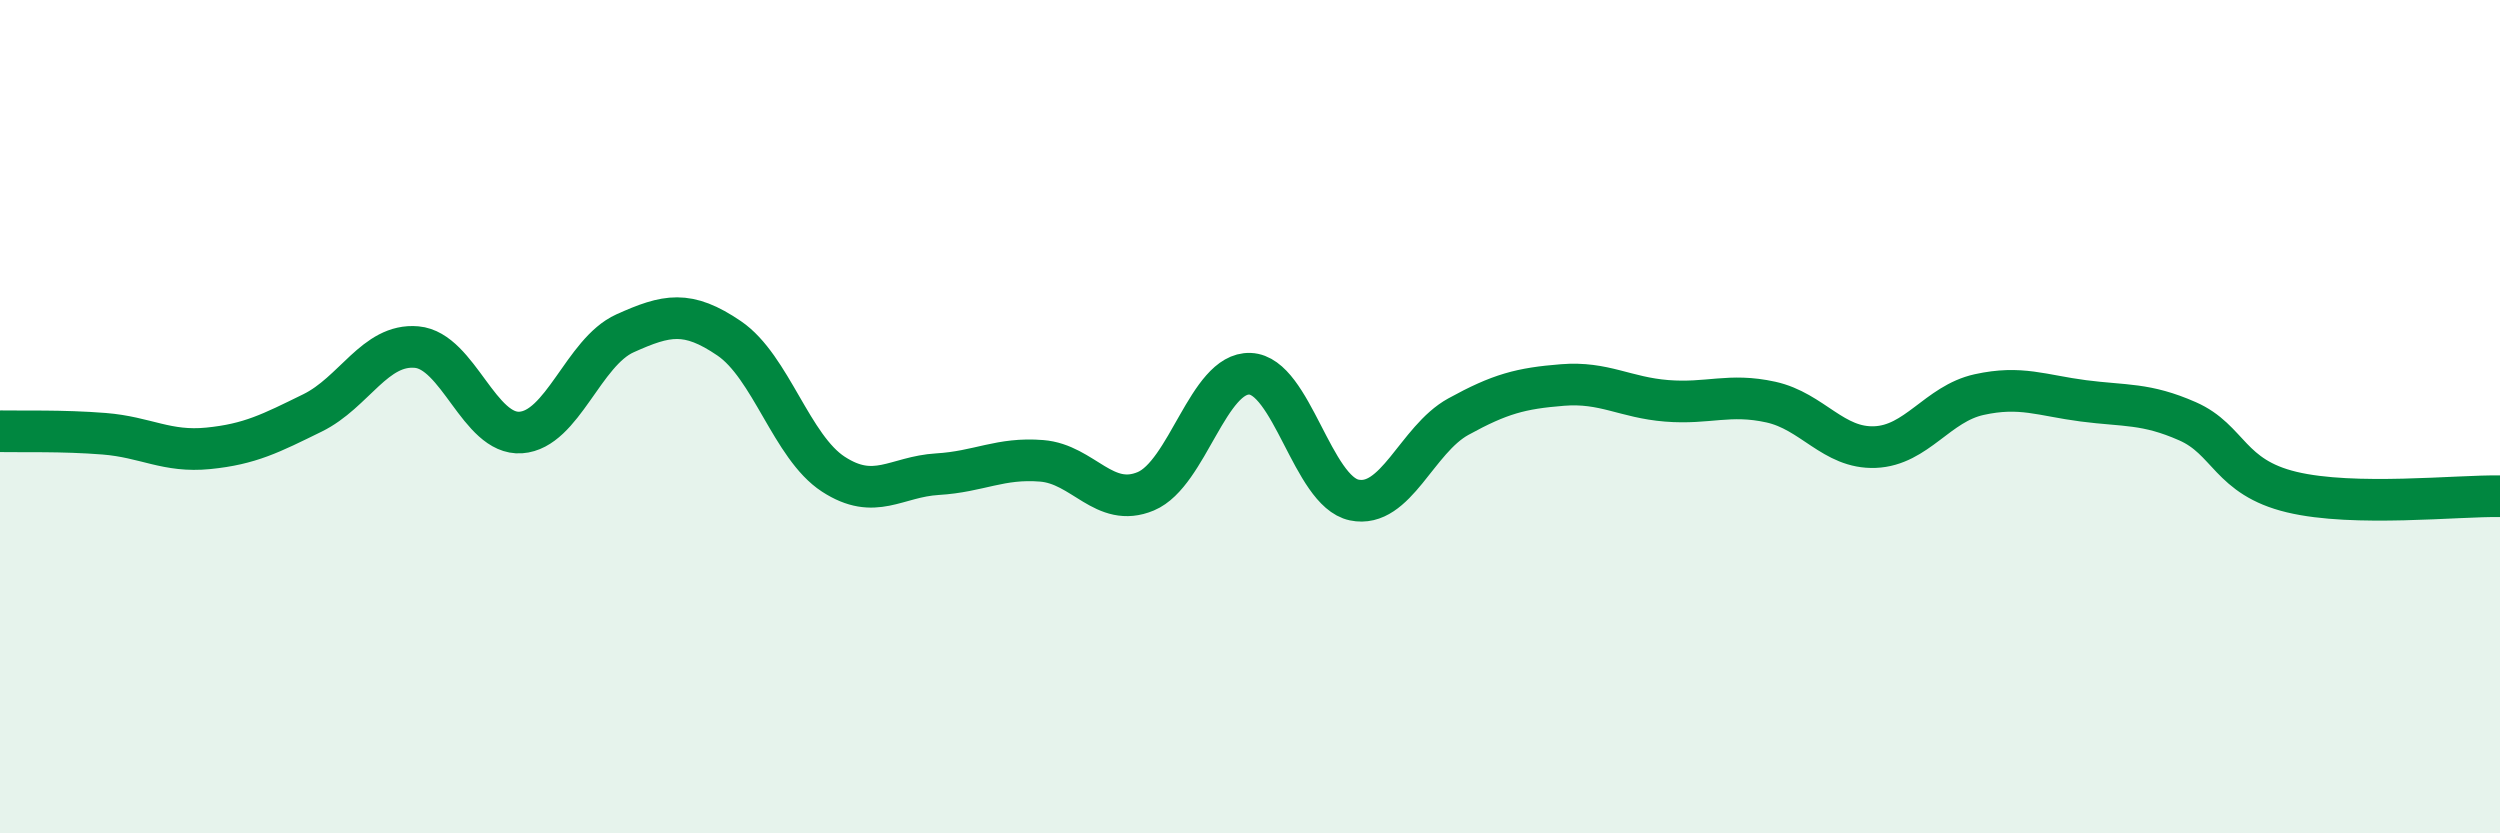
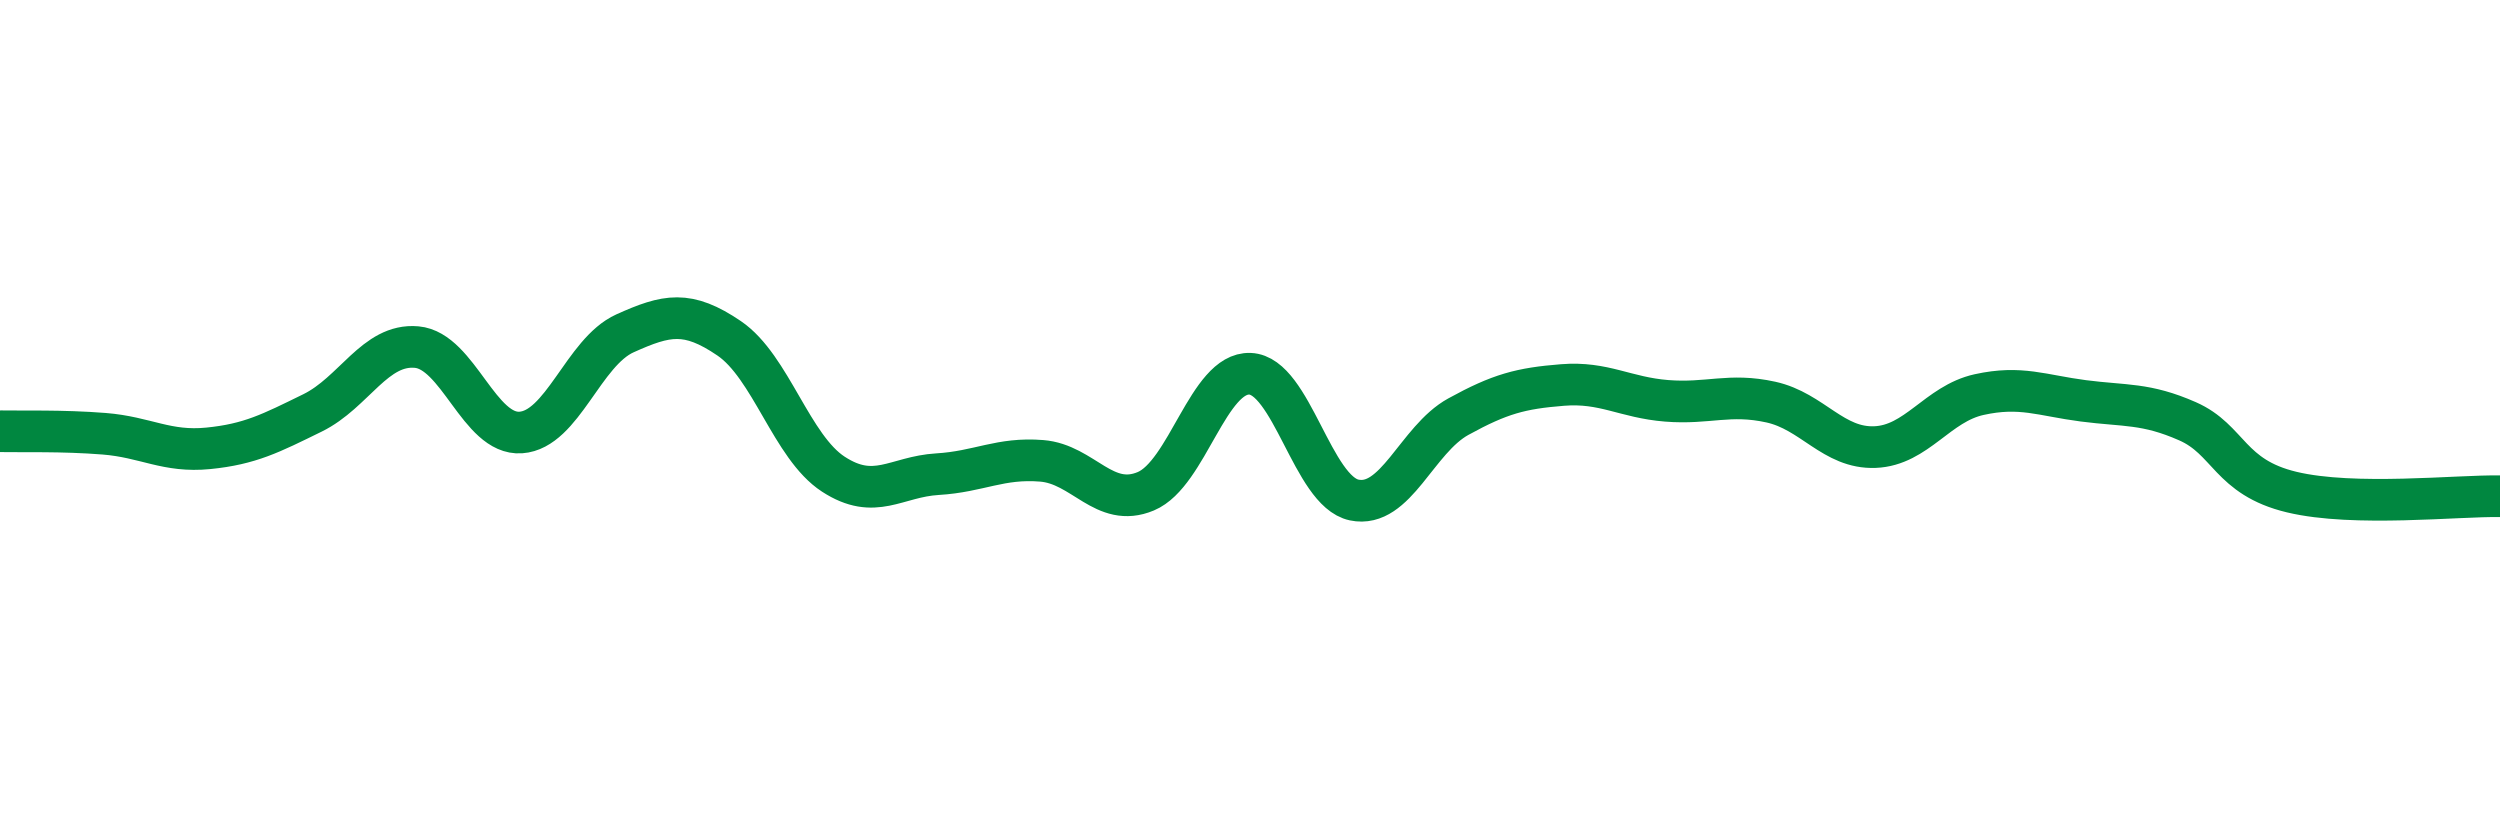
<svg xmlns="http://www.w3.org/2000/svg" width="60" height="20" viewBox="0 0 60 20">
-   <path d="M 0,10.35 C 0.5,10.36 1.5,10.33 2.5,10.41 C 3.5,10.49 4,10.86 5,10.76 C 6,10.66 6.5,10.4 7.5,9.91 C 8.5,9.42 9,8.24 10,8.33 C 11,8.42 11.5,10.45 12.5,10.38 C 13.5,10.31 14,8.45 15,8 C 16,7.55 16.5,7.44 17.5,8.12 C 18.5,8.8 19,10.73 20,11.38 C 21,12.03 21.5,11.44 22.5,11.38 C 23.5,11.32 24,10.98 25,11.06 C 26,11.14 26.5,12.21 27.5,11.79 C 28.5,11.37 29,8.93 30,8.97 C 31,9.01 31.5,11.79 32.5,12 C 33.5,12.21 34,10.55 35,10 C 36,9.45 36.5,9.32 37.5,9.24 C 38.5,9.16 39,9.54 40,9.62 C 41,9.7 41.5,9.43 42.5,9.65 C 43.5,9.87 44,10.77 45,10.73 C 46,10.69 46.5,9.69 47.5,9.47 C 48.5,9.25 49,9.49 50,9.62 C 51,9.75 51.5,9.67 52.5,10.11 C 53.5,10.55 53.5,11.45 55,11.81 C 56.5,12.17 59,11.89 60,11.91L60 20L0 20Z" fill="#008740" opacity="0.1" stroke-linecap="round" stroke-linejoin="round" />
  <path d="M 0,10.35 C 0.5,10.36 1.5,10.33 2.5,10.41 C 3.5,10.49 4,10.86 5,10.76 C 6,10.66 6.5,10.4 7.5,9.91 C 8.5,9.42 9,8.24 10,8.33 C 11,8.42 11.5,10.45 12.5,10.38 C 13.5,10.31 14,8.45 15,8 C 16,7.55 16.5,7.44 17.5,8.12 C 18.5,8.8 19,10.73 20,11.38 C 21,12.03 21.5,11.44 22.5,11.38 C 23.5,11.32 24,10.98 25,11.06 C 26,11.14 26.5,12.21 27.5,11.79 C 28.5,11.37 29,8.93 30,8.97 C 31,9.01 31.5,11.79 32.5,12 C 33.5,12.21 34,10.55 35,10 C 36,9.45 36.5,9.32 37.5,9.24 C 38.5,9.16 39,9.54 40,9.62 C 41,9.7 41.5,9.43 42.5,9.65 C 43.5,9.87 44,10.77 45,10.73 C 46,10.69 46.5,9.69 47.5,9.47 C 48.5,9.25 49,9.49 50,9.62 C 51,9.75 51.5,9.67 52.5,10.11 C 53.5,10.55 53.5,11.45 55,11.81 C 56.5,12.17 59,11.89 60,11.91" stroke="#008740" stroke-width="1" fill="none" stroke-linecap="round" stroke-linejoin="round" />
</svg>